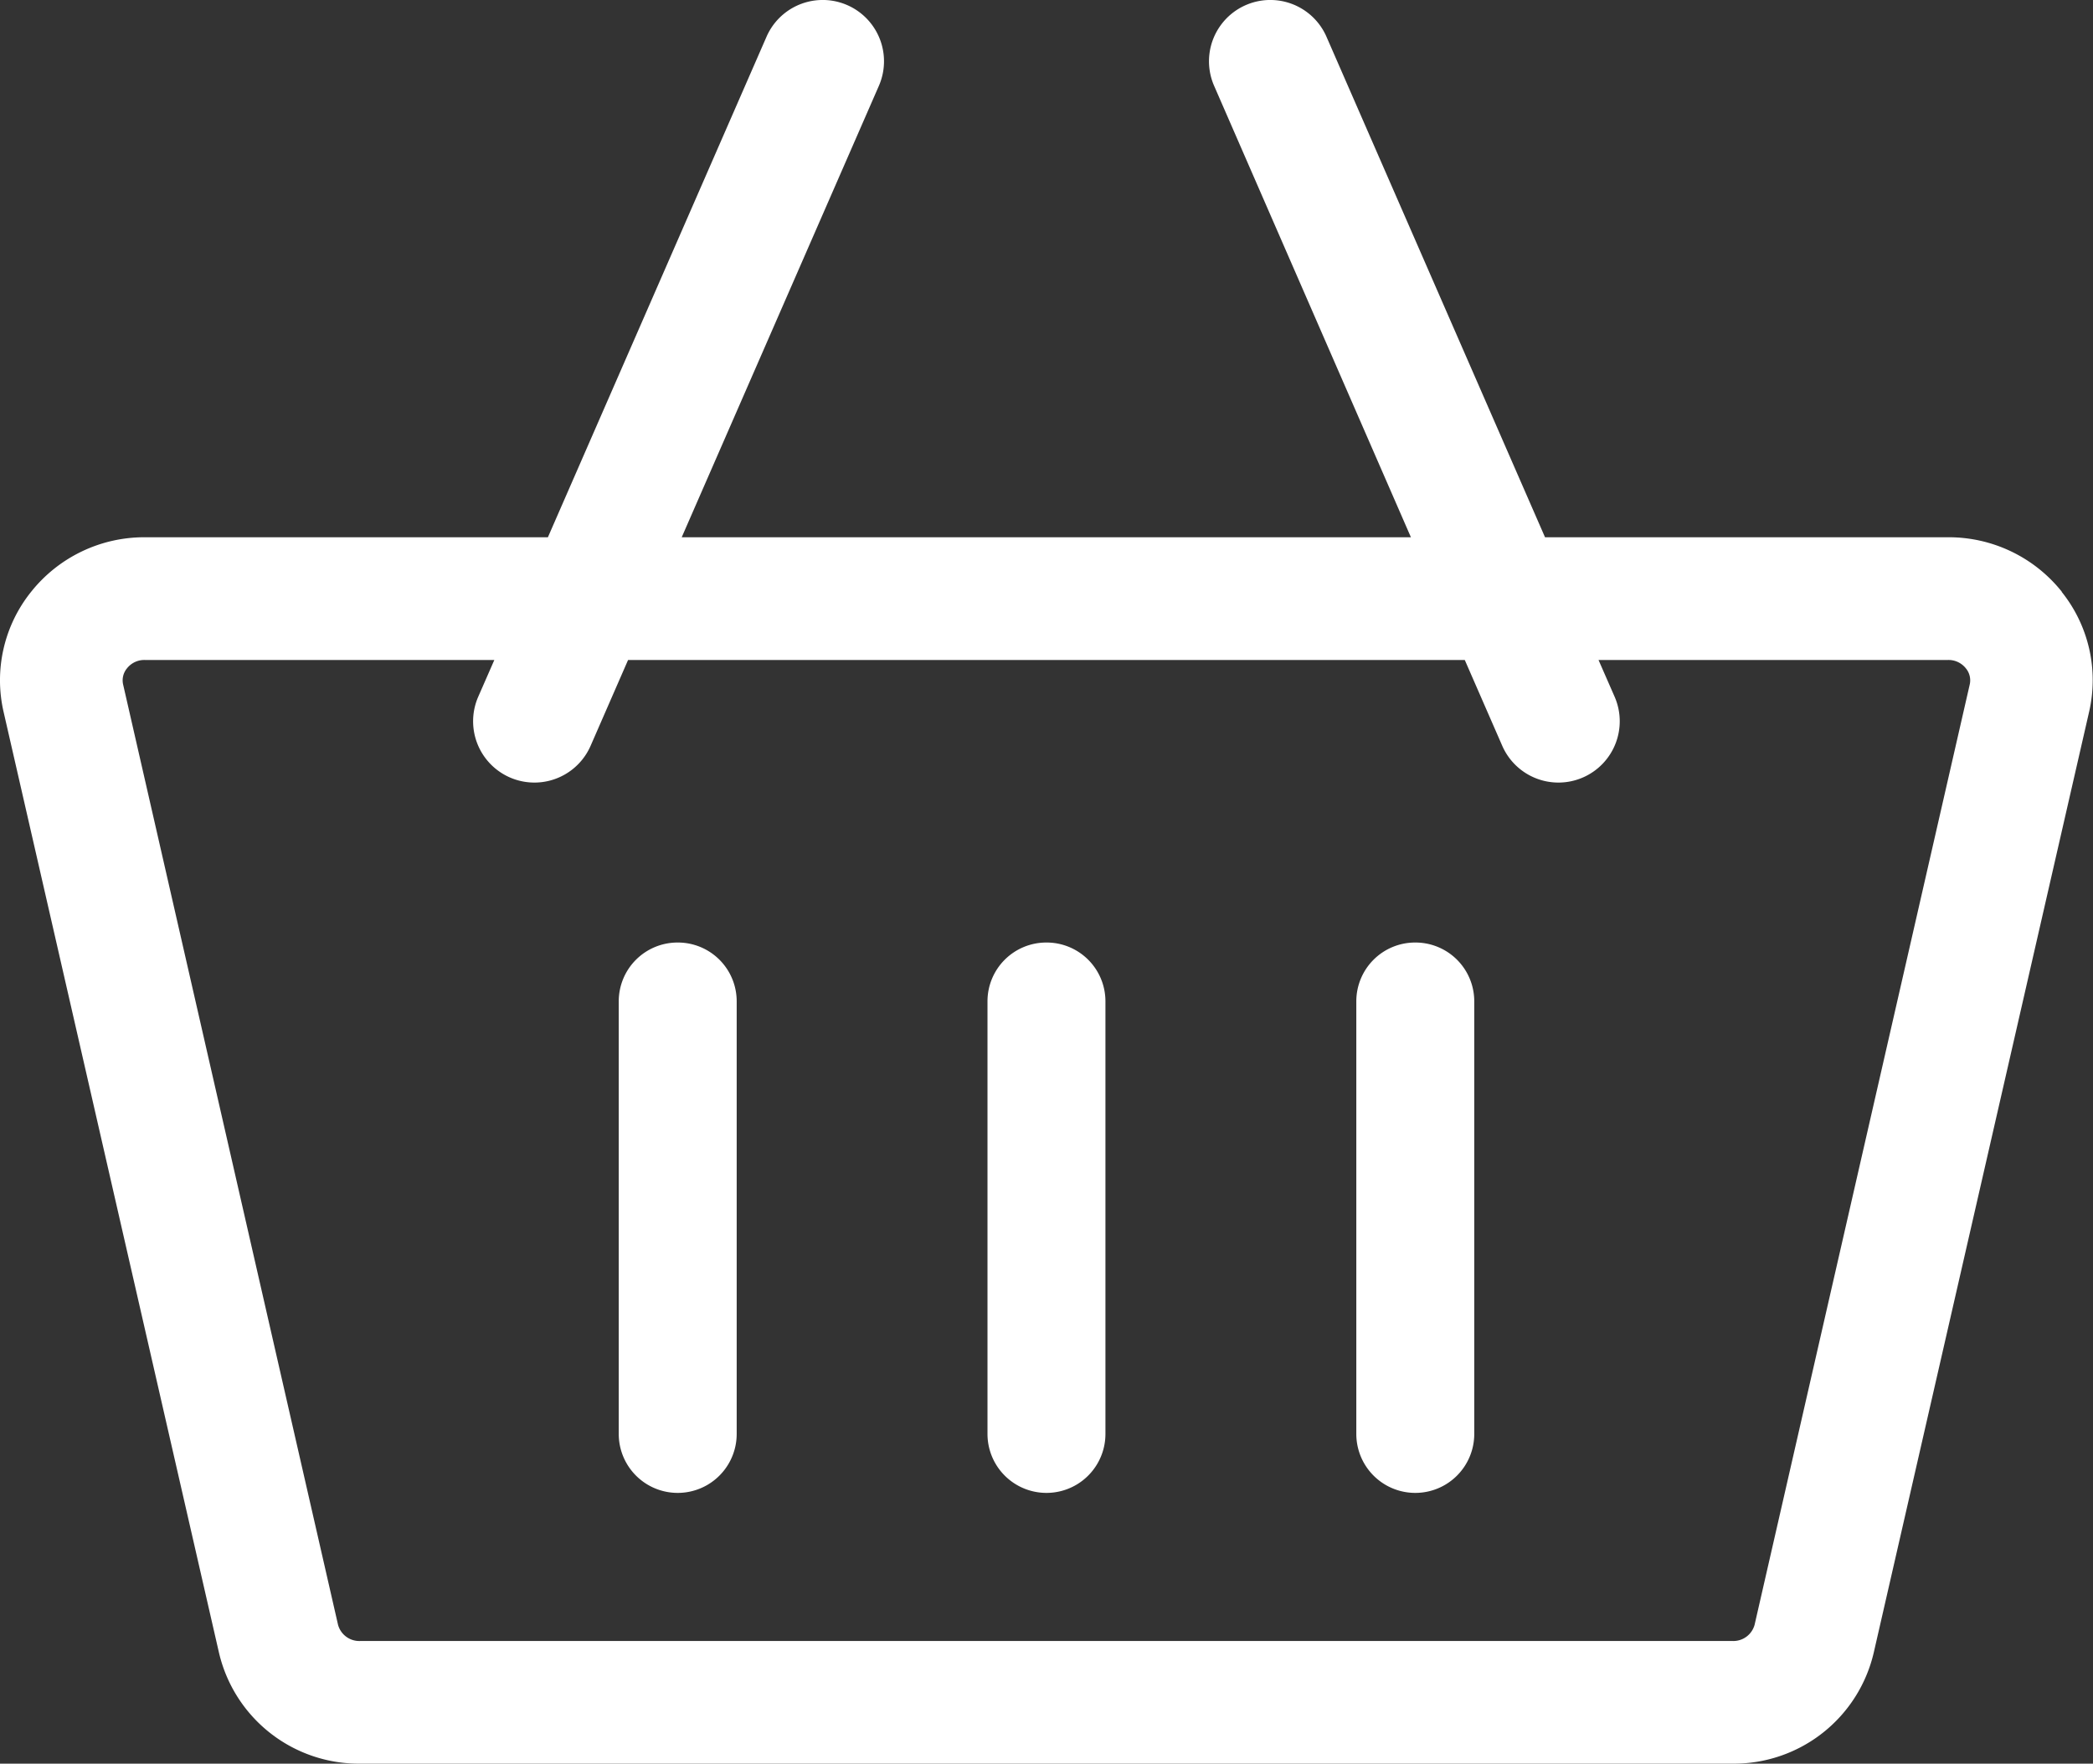
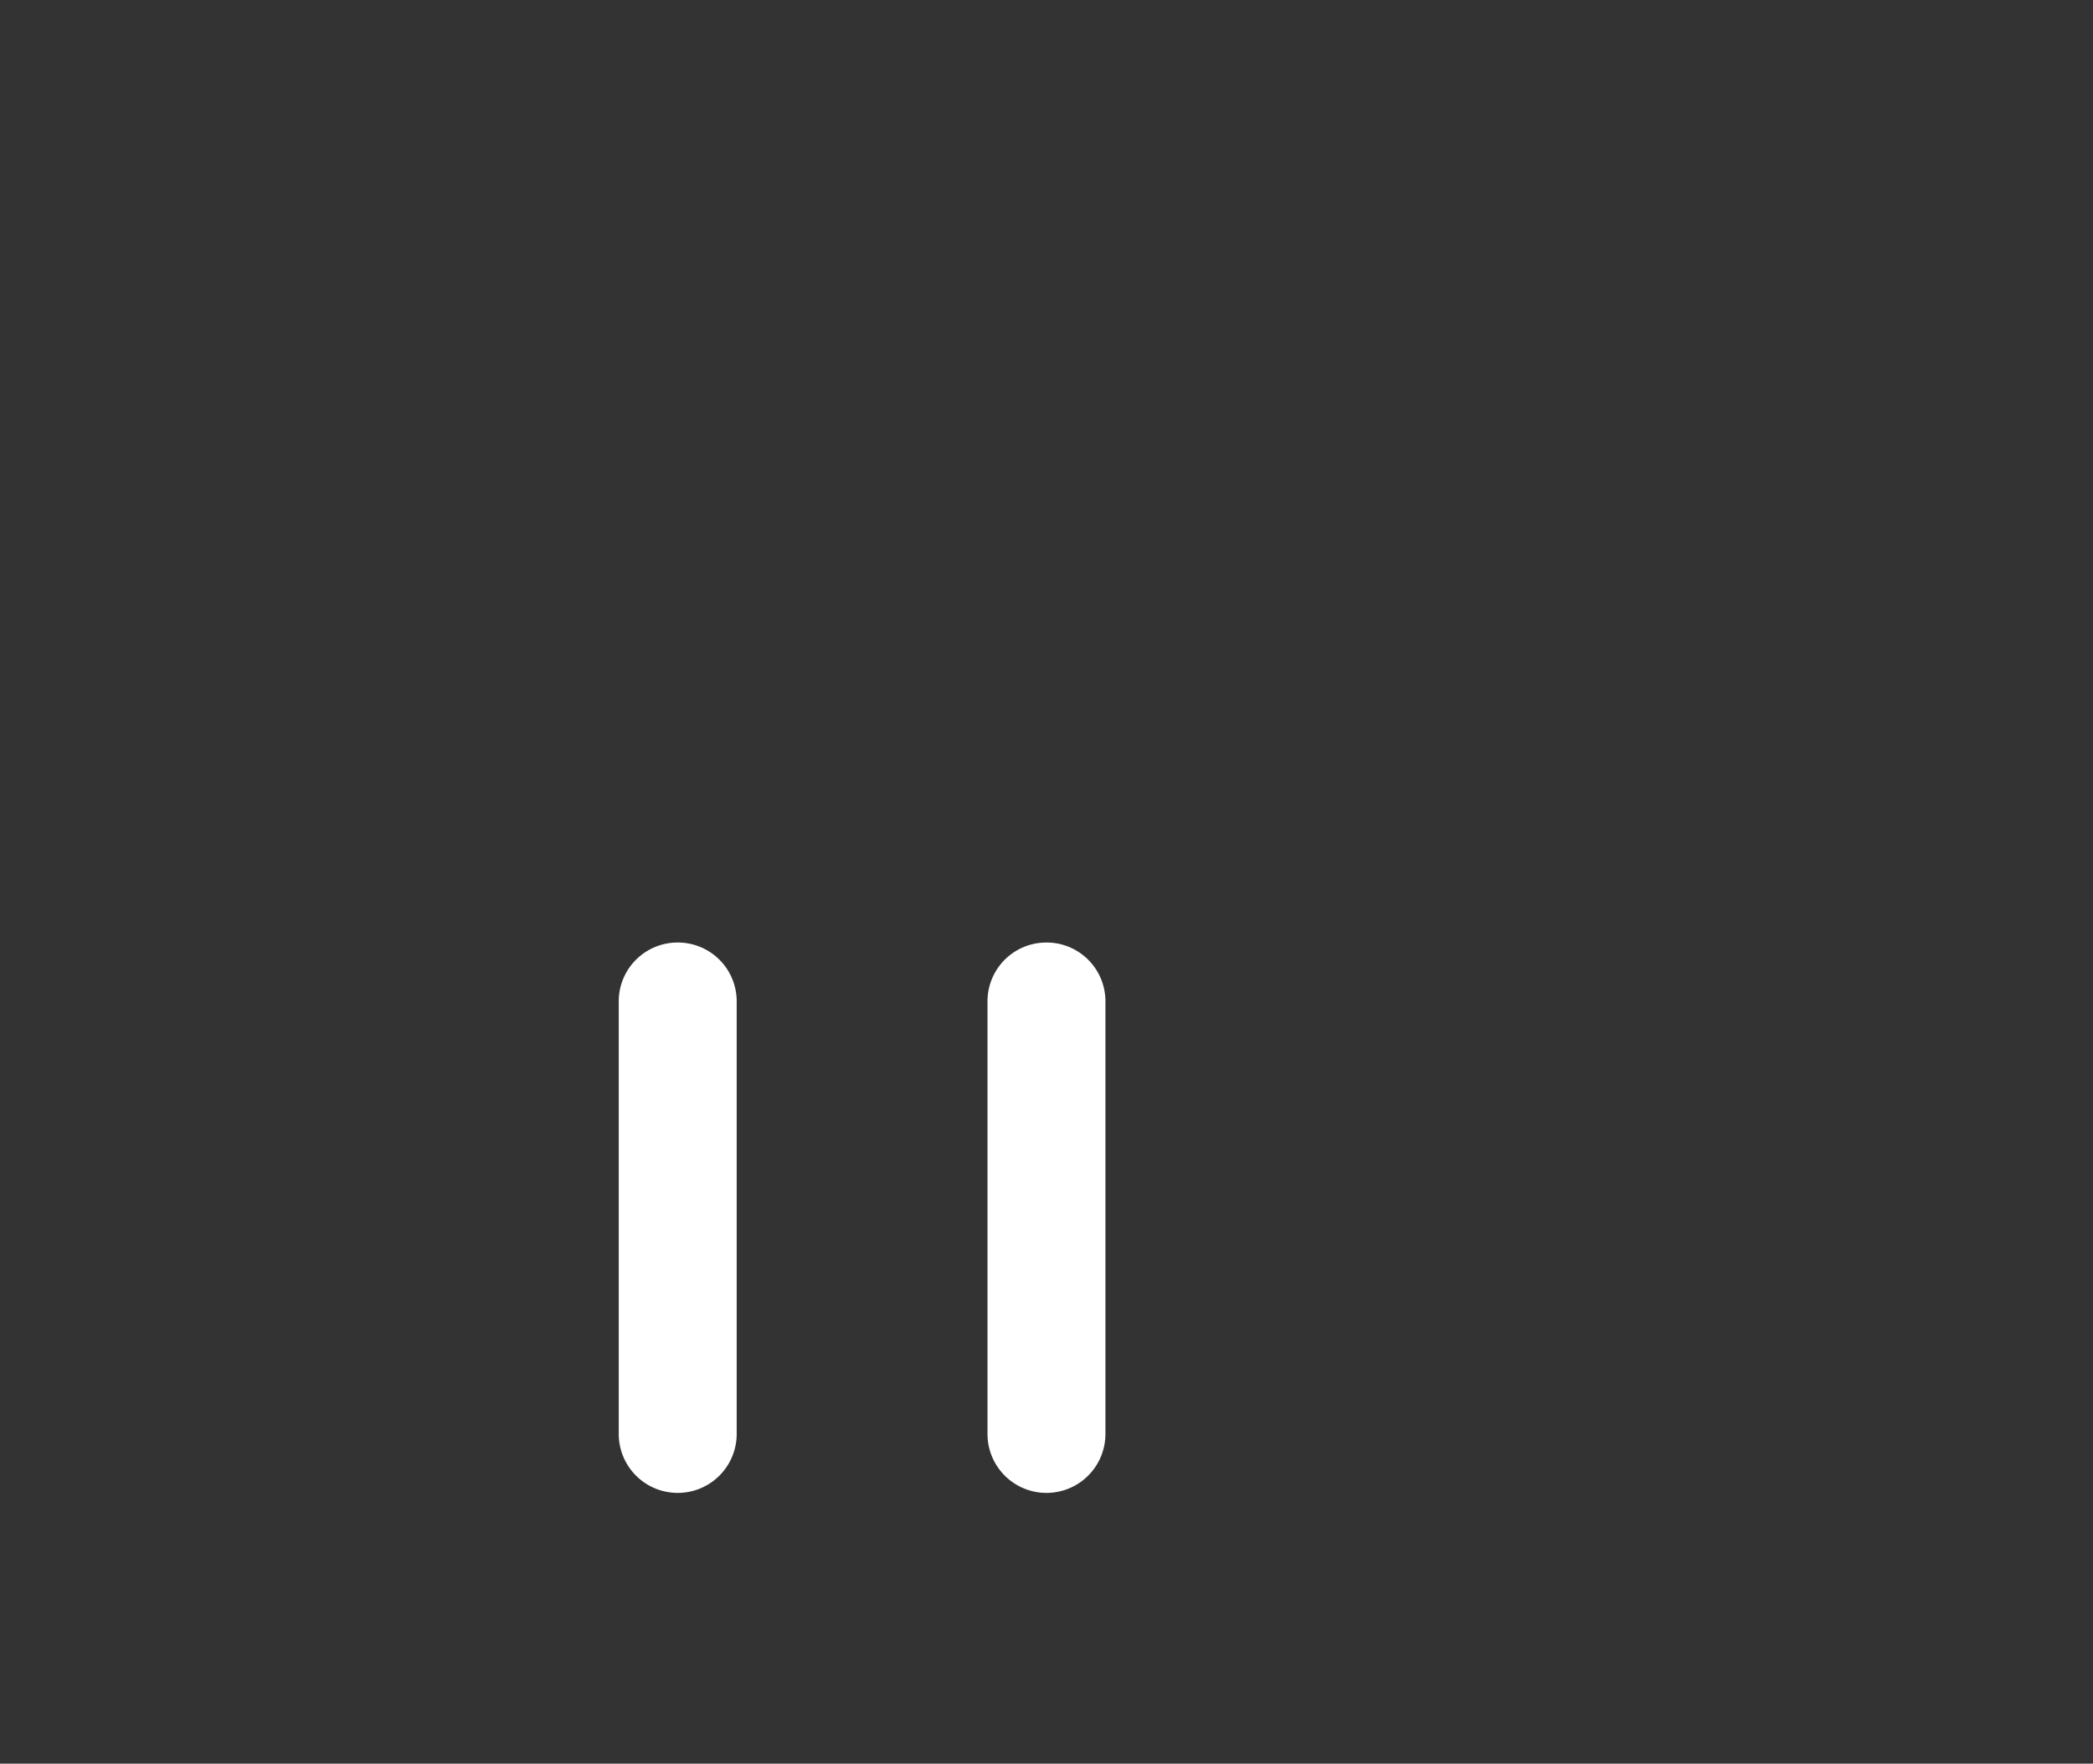
<svg xmlns="http://www.w3.org/2000/svg" width="28.482" height="24" viewBox="0 0 28.482 24">
  <rect x="0" y="0" width="28.482" height="24" fill="#333333" stroke="none" />
  <g id="shopping-cart-icon" transform="translate(0 -40.283)">
-     <path id="Path_956" data-name="Path 956" d="M28.059,48.337a1.968,1.968,0,0,0-1.548-.743H21.025l-2.974-6.811a.834.834,0,1,0-1.529.668L19.2,47.594H9.277l2.683-6.143a.834.834,0,1,0-1.529-.668L7.456,47.594H1.971a1.968,1.968,0,0,0-1.548.743,1.921,1.921,0,0,0-.374,1.634L2.978,62.765A1.955,1.955,0,0,0,4.9,64.283H23.581A1.955,1.955,0,0,0,25.5,62.765l2.929-12.795a1.921,1.921,0,0,0-.374-1.634ZM23.581,62.614H4.9a.3.3,0,0,1-.3-.221L1.676,49.6a.255.255,0,0,1,.052-.222.3.3,0,0,1,.243-.114H6.727l-.219.5a.834.834,0,1,0,1.529.668l.51-1.168H19.933l.51,1.168a.834.834,0,0,0,1.529-.668l-.219-.5h4.756a.3.3,0,0,1,.243.114.255.255,0,0,1,.052.222L23.877,62.393A.3.3,0,0,1,23.581,62.614Z" fill="#fff" />
    <path id="Path_957" data-name="Path 957" d="M151.8,266.717a.8.8,0,0,0-.8.8v5.887a.8.8,0,0,0,1.605,0V267.52A.8.8,0,0,0,151.8,266.717Z" transform="translate(-142.58 -213.608)" fill="#fff" />
    <path id="Path_958" data-name="Path 958" d="M241.8,266.717a.8.8,0,0,0-.8.8v5.887a.8.8,0,0,0,1.605,0V267.52A.8.8,0,0,0,241.8,266.717Z" transform="translate(-227.562 -213.608)" fill="#fff" />
-     <path id="Path_959" data-name="Path 959" d="M331.8,266.717a.8.8,0,0,0-.8.8v5.887a.8.8,0,0,0,1.605,0V267.52A.8.8,0,0,0,331.8,266.717Z" transform="translate(-312.543 -213.608)" fill="#fff" />
  </g>
</svg>